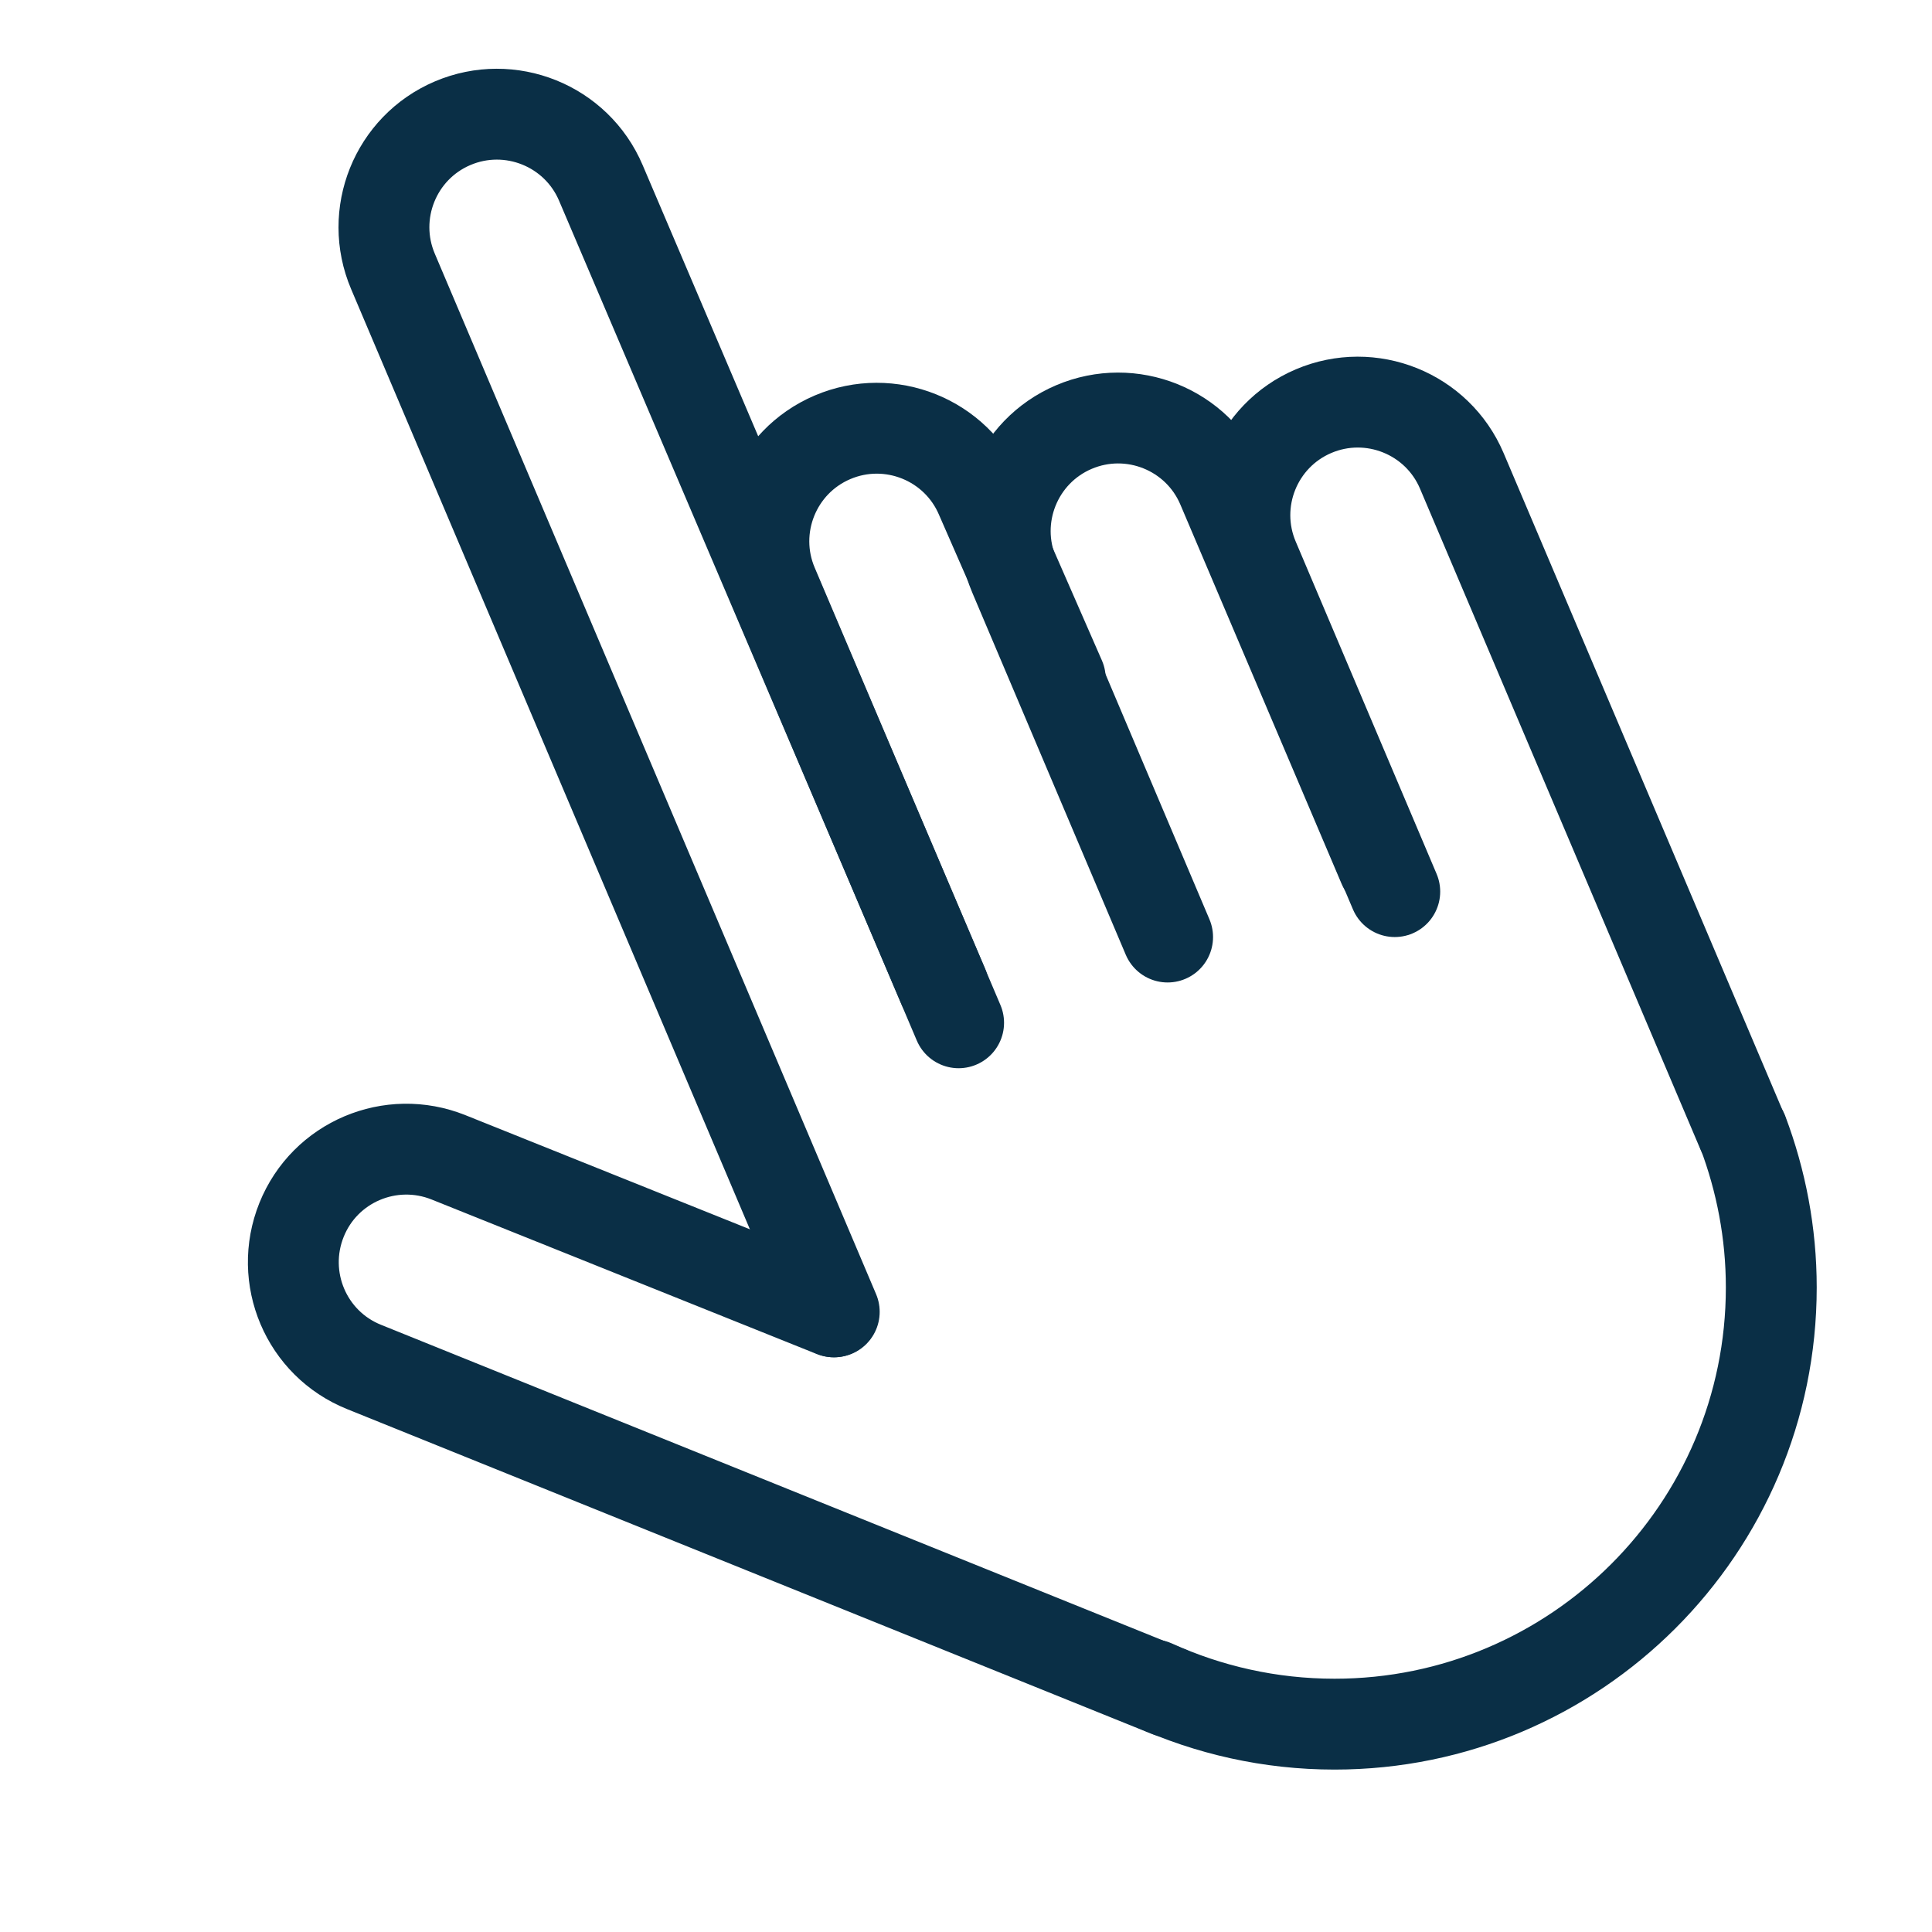
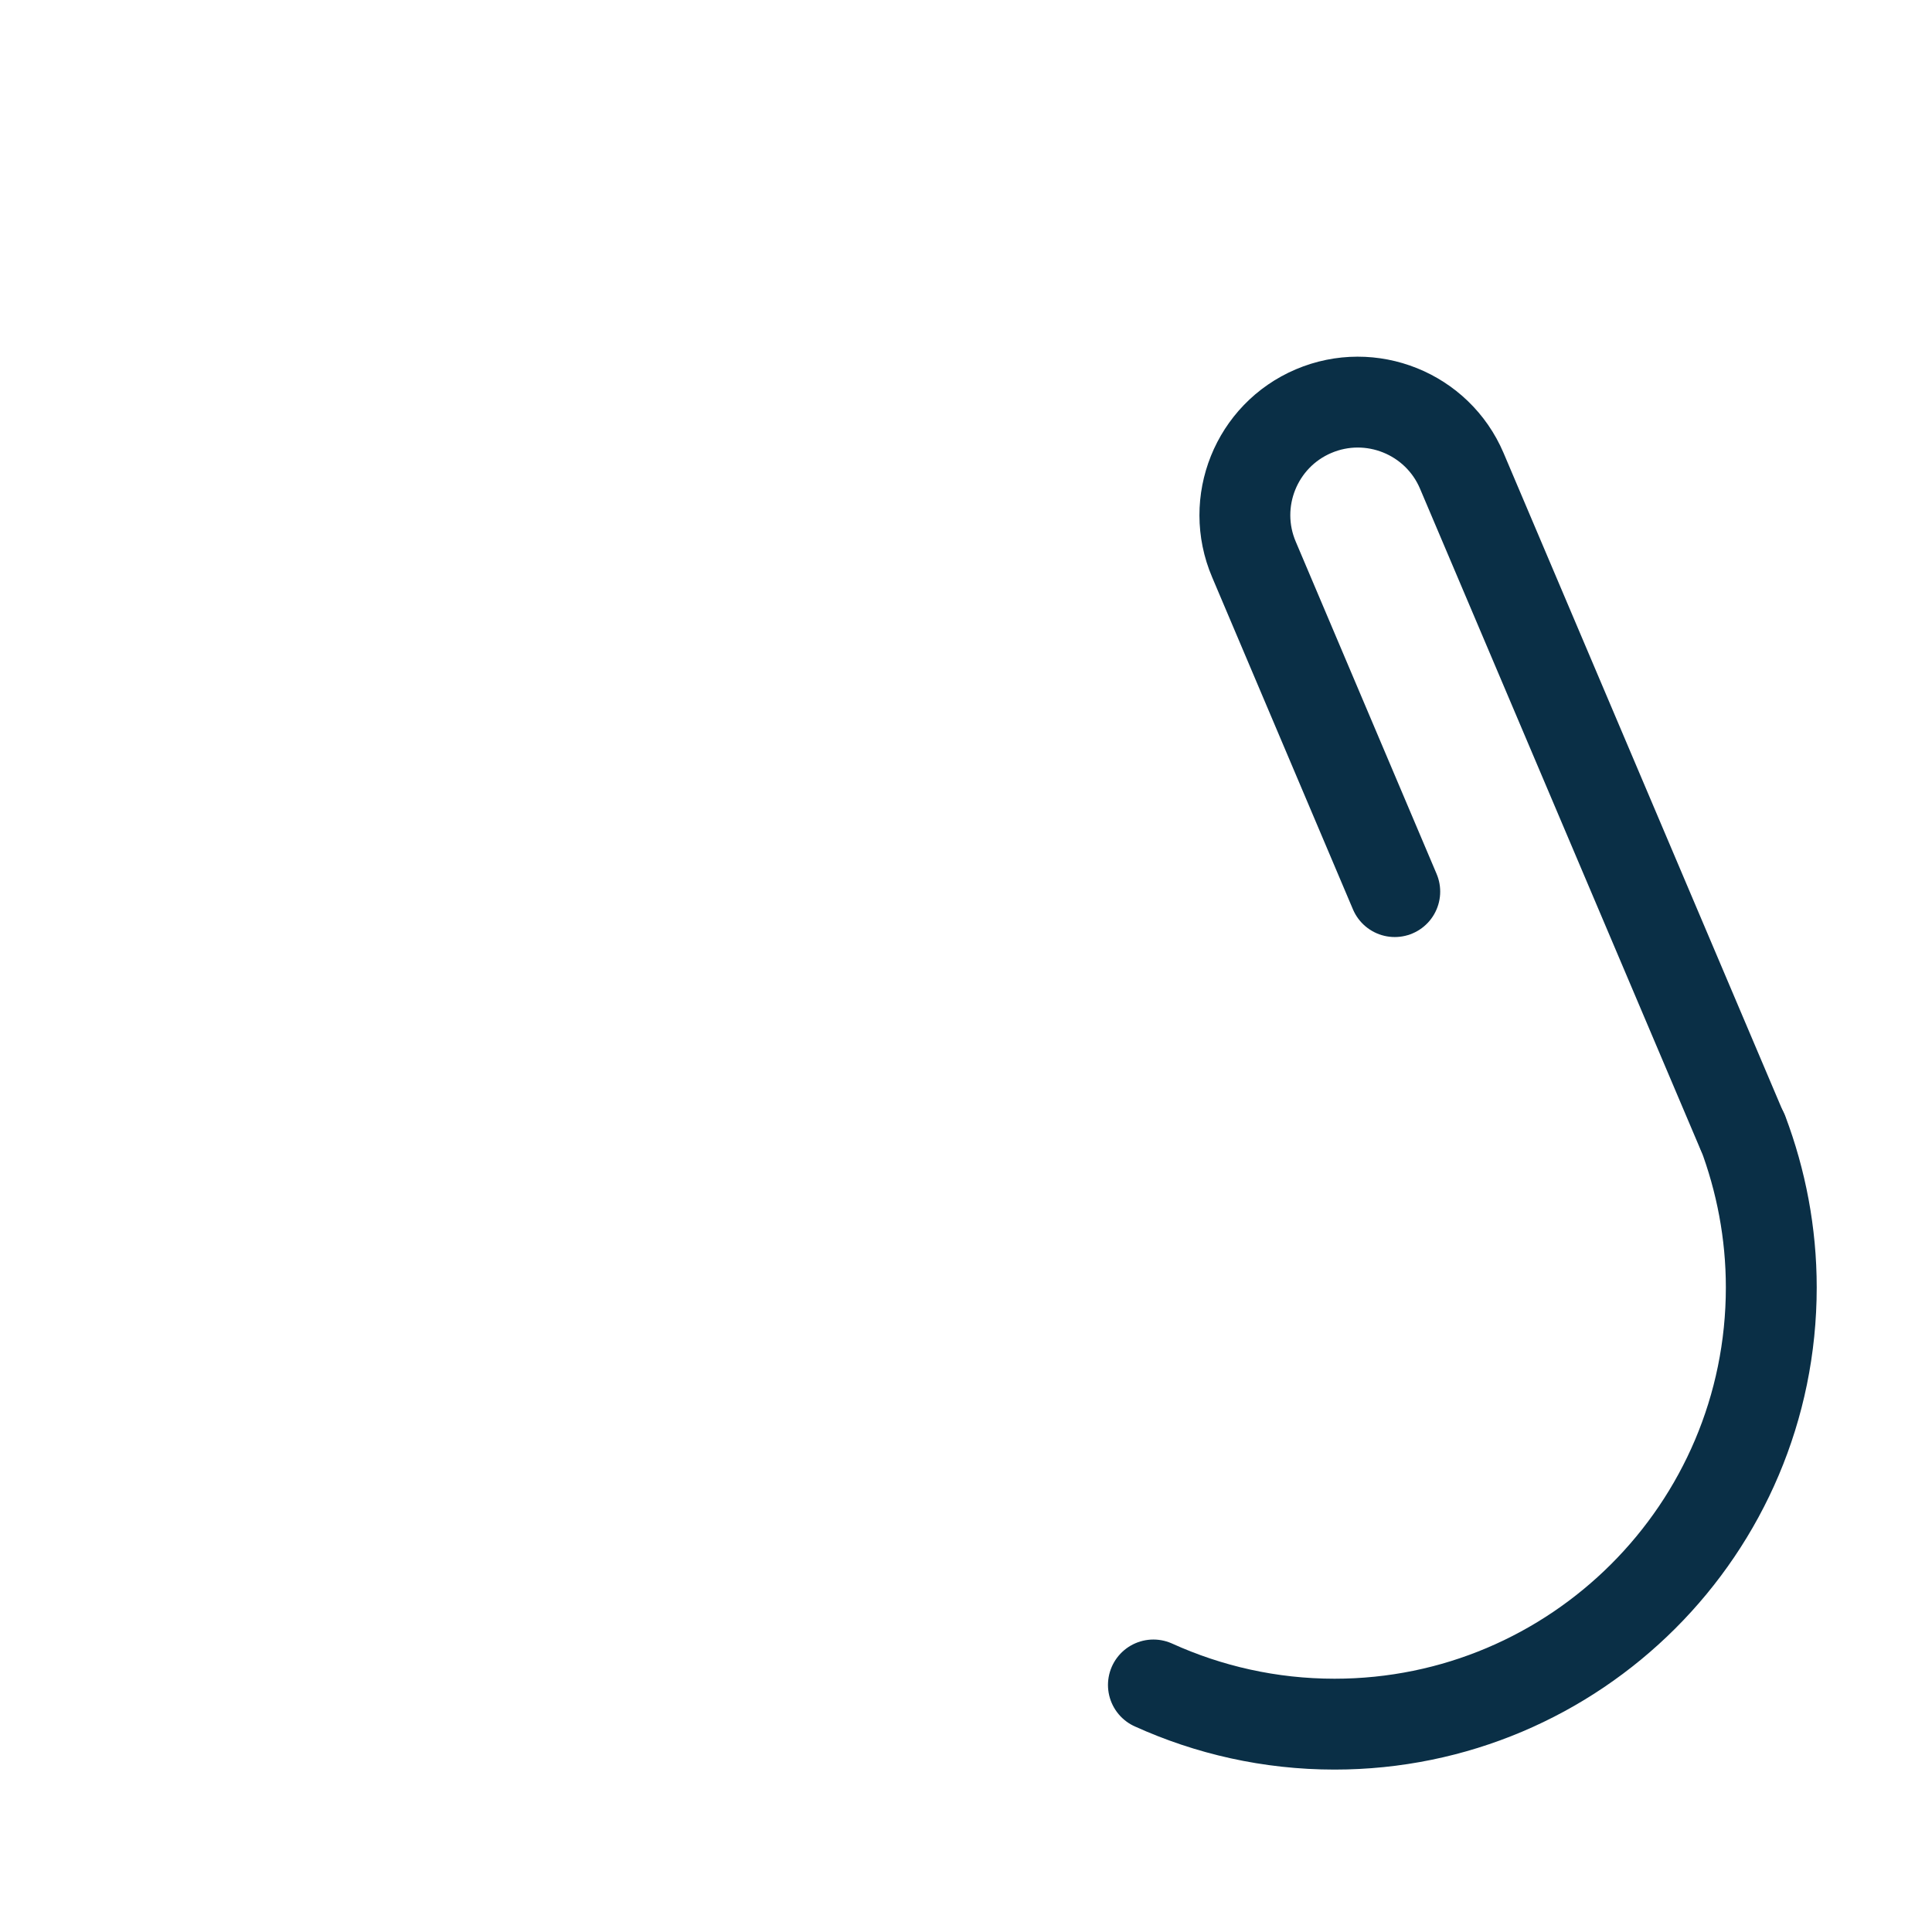
<svg xmlns="http://www.w3.org/2000/svg" id="Layer_1" data-name="Layer 1" viewBox="0 0 34.02 34.02">
  <defs>
    <style>
      .cls-1 {
        fill: none;
        stroke: #0a2f46;
        stroke-linecap: round;
        stroke-linejoin: round;
        stroke-width: 1.6px;
      }
    </style>
  </defs>
  <path class="cls-1" d="M30.68,19.93l-4.94-11.64c-.43-1.01-1.6-1.48-2.61-1.05h0c-1.01.43-1.48,1.6-1.05,2.61l2.48,5.85" />
-   <path class="cls-1" d="M24.36,15.25l-2.84-6.68c-.43-1.01-1.6-1.48-2.61-1.05h0c-1.01.43-1.48,1.6-1.05,2.61l2.7,6.37" />
-   <path class="cls-1" d="M16.88,18.01l-3.27-7.7c-.43-1.01.04-2.18,1.05-2.61h0c1.01-.43,2.18.04,2.61,1.05l1.4,3.2" />
  <path class="cls-1" d="M20.31,29.67c.97.44,2.05.69,3.19.69,4.24,0,7.69-3.44,7.69-7.69,0-.96-.18-1.88-.5-2.73" />
-   <path class="cls-1" d="M14.69,23.1L6.92,4.78c-.43-1.01.04-2.18,1.05-2.61h0c1.01-.43,2.18.04,2.61,1.05l6.03,14.15" />
-   <path class="cls-1" d="M20.58,29.79l-14.17-5.72c-1.02-.41-1.51-1.57-1.1-2.59h0c.41-1.02,1.57-1.51,2.59-1.1l6.78,2.72" />
</svg>